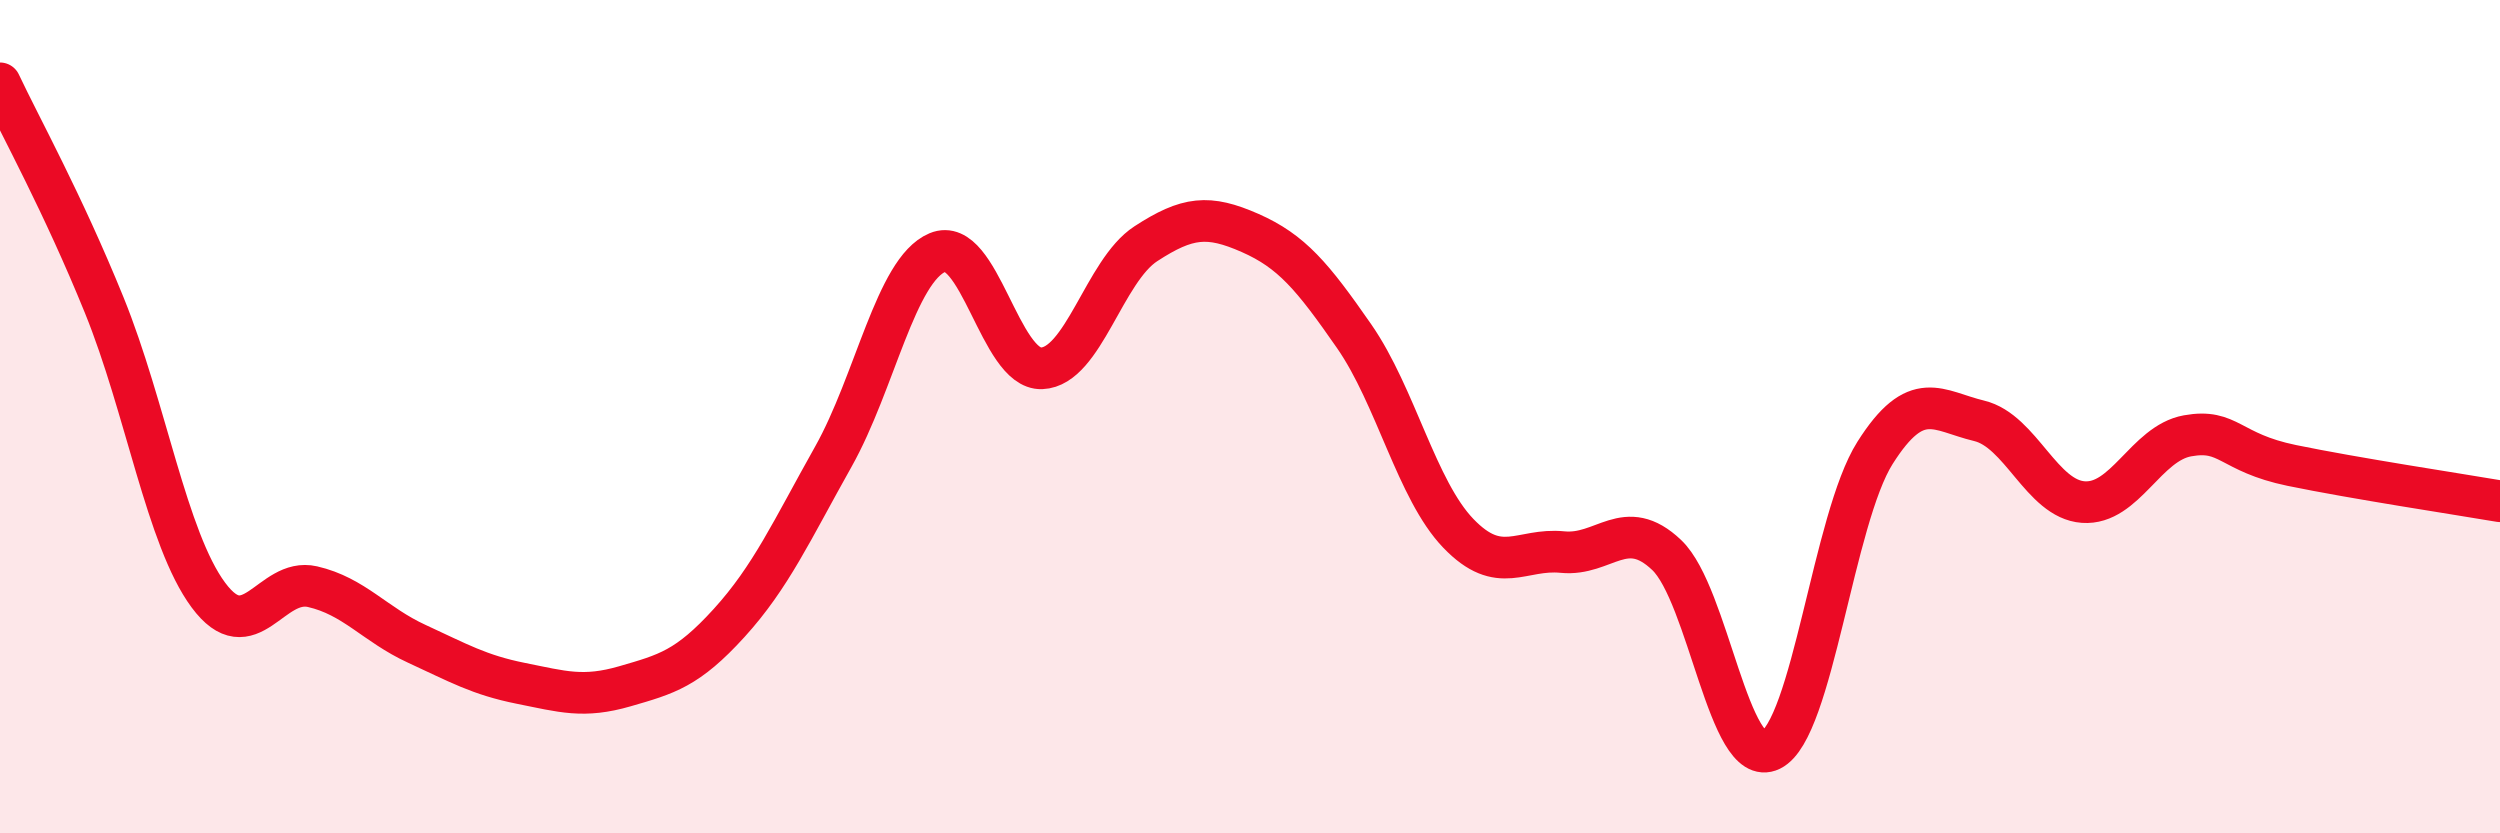
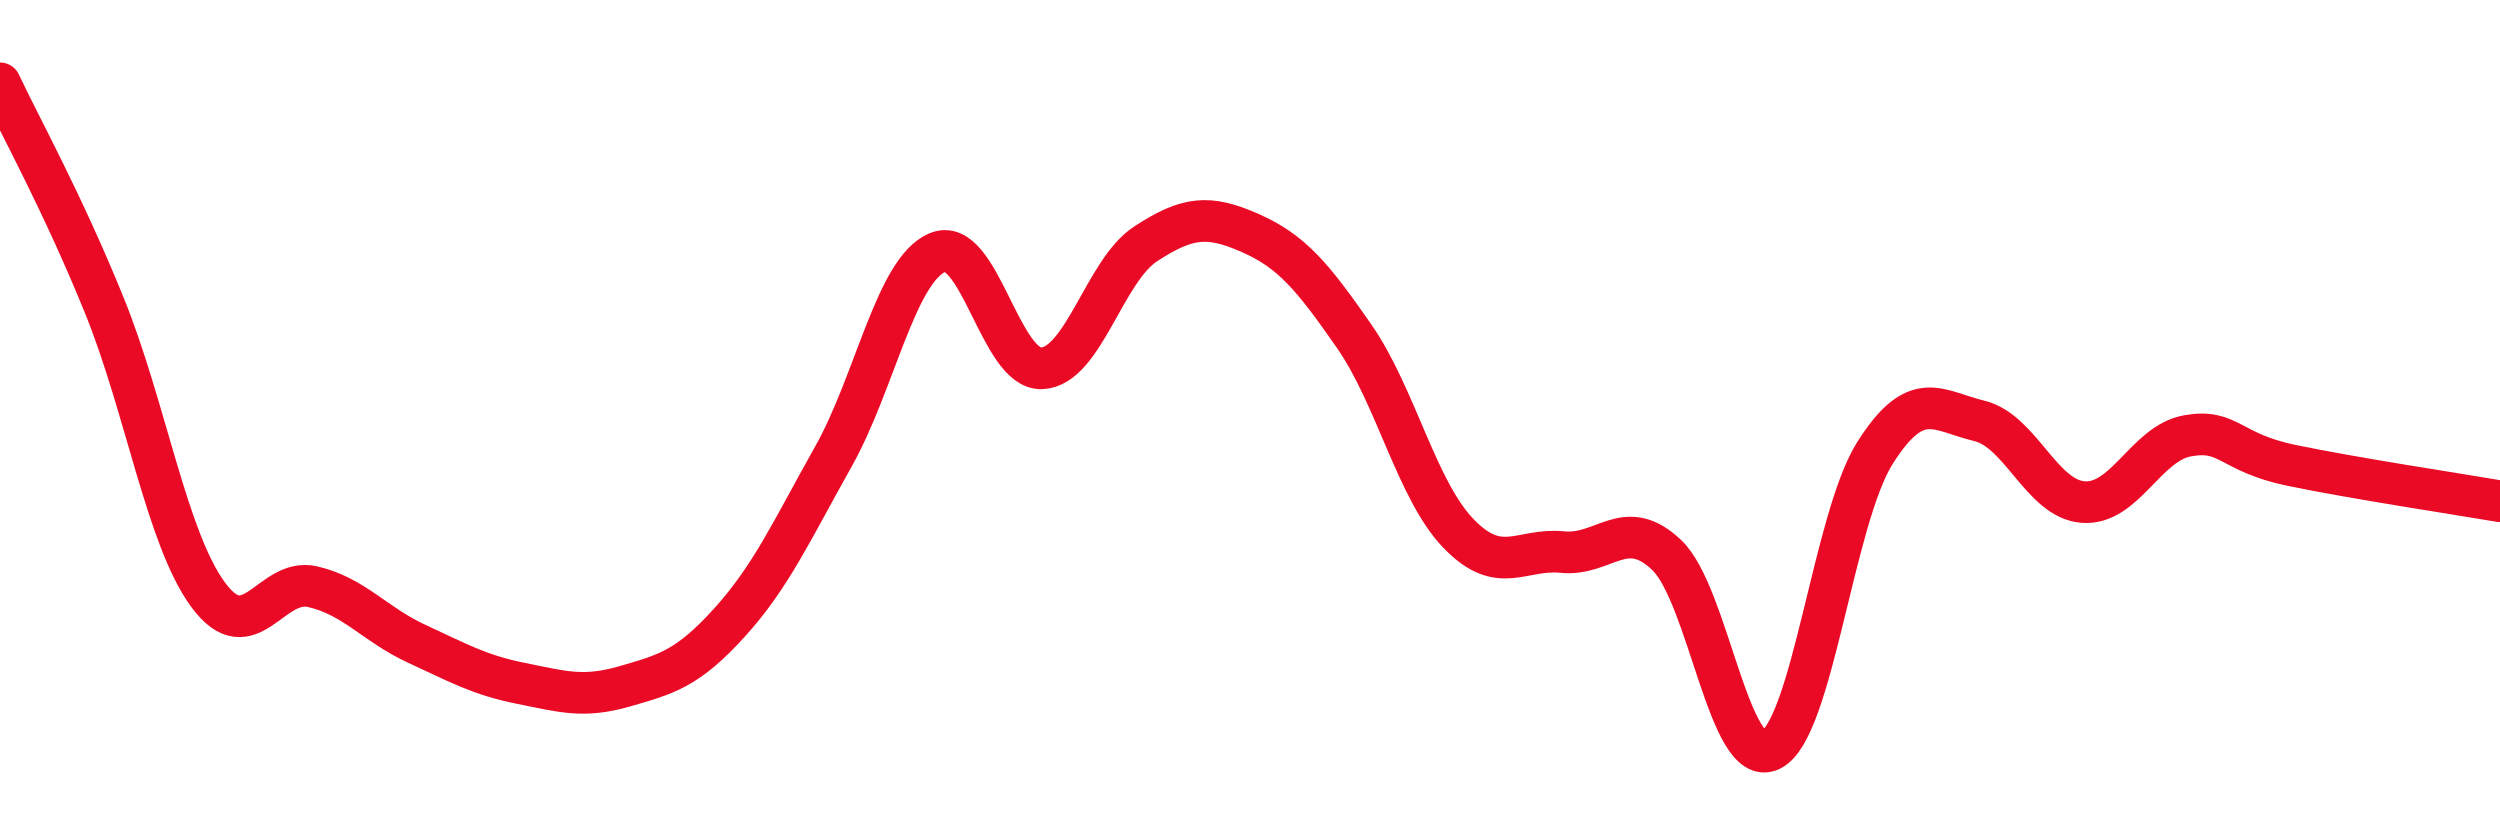
<svg xmlns="http://www.w3.org/2000/svg" width="60" height="20" viewBox="0 0 60 20">
-   <path d="M 0,2 C 0.5,3.06 1.5,4.86 2.5,7.32 C 3.5,9.78 4,12.93 5,14.28 C 6,15.63 6.5,13.85 7.5,14.08 C 8.5,14.31 9,14.99 10,15.45 C 11,15.91 11.5,16.2 12.5,16.4 C 13.5,16.6 14,16.76 15,16.47 C 16,16.18 16.5,16.05 17.5,14.95 C 18.5,13.85 19,12.74 20,10.96 C 21,9.18 21.5,6.48 22.5,6.06 C 23.5,5.64 24,8.88 25,8.84 C 26,8.8 26.5,6.5 27.5,5.85 C 28.5,5.2 29,5.15 30,5.59 C 31,6.03 31.5,6.63 32.5,8.07 C 33.5,9.51 34,11.76 35,12.8 C 36,13.84 36.5,13.15 37.5,13.25 C 38.5,13.35 39,12.37 40,13.32 C 41,14.27 41.5,18.49 42.5,18 C 43.5,17.51 44,12.45 45,10.87 C 46,9.29 46.5,9.86 47.5,10.1 C 48.5,10.34 49,11.98 50,12.05 C 51,12.12 51.5,10.64 52.5,10.46 C 53.5,10.28 53.5,10.86 55,11.17 C 56.5,11.48 59,11.86 60,12.03L60 20L0 20Z" fill="#EB0A25" opacity="0.1" stroke-linecap="round" stroke-linejoin="round" />
  <path d="M 0,2 C 0.5,3.06 1.5,4.86 2.5,7.32 C 3.5,9.78 4,12.93 5,14.28 C 6,15.63 6.5,13.85 7.5,14.08 C 8.5,14.31 9,14.99 10,15.45 C 11,15.91 11.5,16.2 12.5,16.4 C 13.5,16.6 14,16.76 15,16.47 C 16,16.18 16.5,16.05 17.5,14.95 C 18.5,13.85 19,12.74 20,10.96 C 21,9.18 21.5,6.48 22.5,6.06 C 23.5,5.64 24,8.88 25,8.84 C 26,8.8 26.5,6.5 27.5,5.85 C 28.5,5.2 29,5.15 30,5.59 C 31,6.03 31.5,6.63 32.5,8.07 C 33.5,9.51 34,11.76 35,12.8 C 36,13.84 36.5,13.15 37.5,13.25 C 38.5,13.35 39,12.37 40,13.32 C 41,14.27 41.5,18.49 42.5,18 C 43.5,17.51 44,12.45 45,10.87 C 46,9.29 46.5,9.86 47.5,10.1 C 48.5,10.34 49,11.98 50,12.05 C 51,12.12 51.5,10.64 52.5,10.46 C 53.5,10.28 53.5,10.86 55,11.17 C 56.5,11.48 59,11.86 60,12.03" stroke="#EB0A25" stroke-width="1" fill="none" stroke-linecap="round" stroke-linejoin="round" />
</svg>